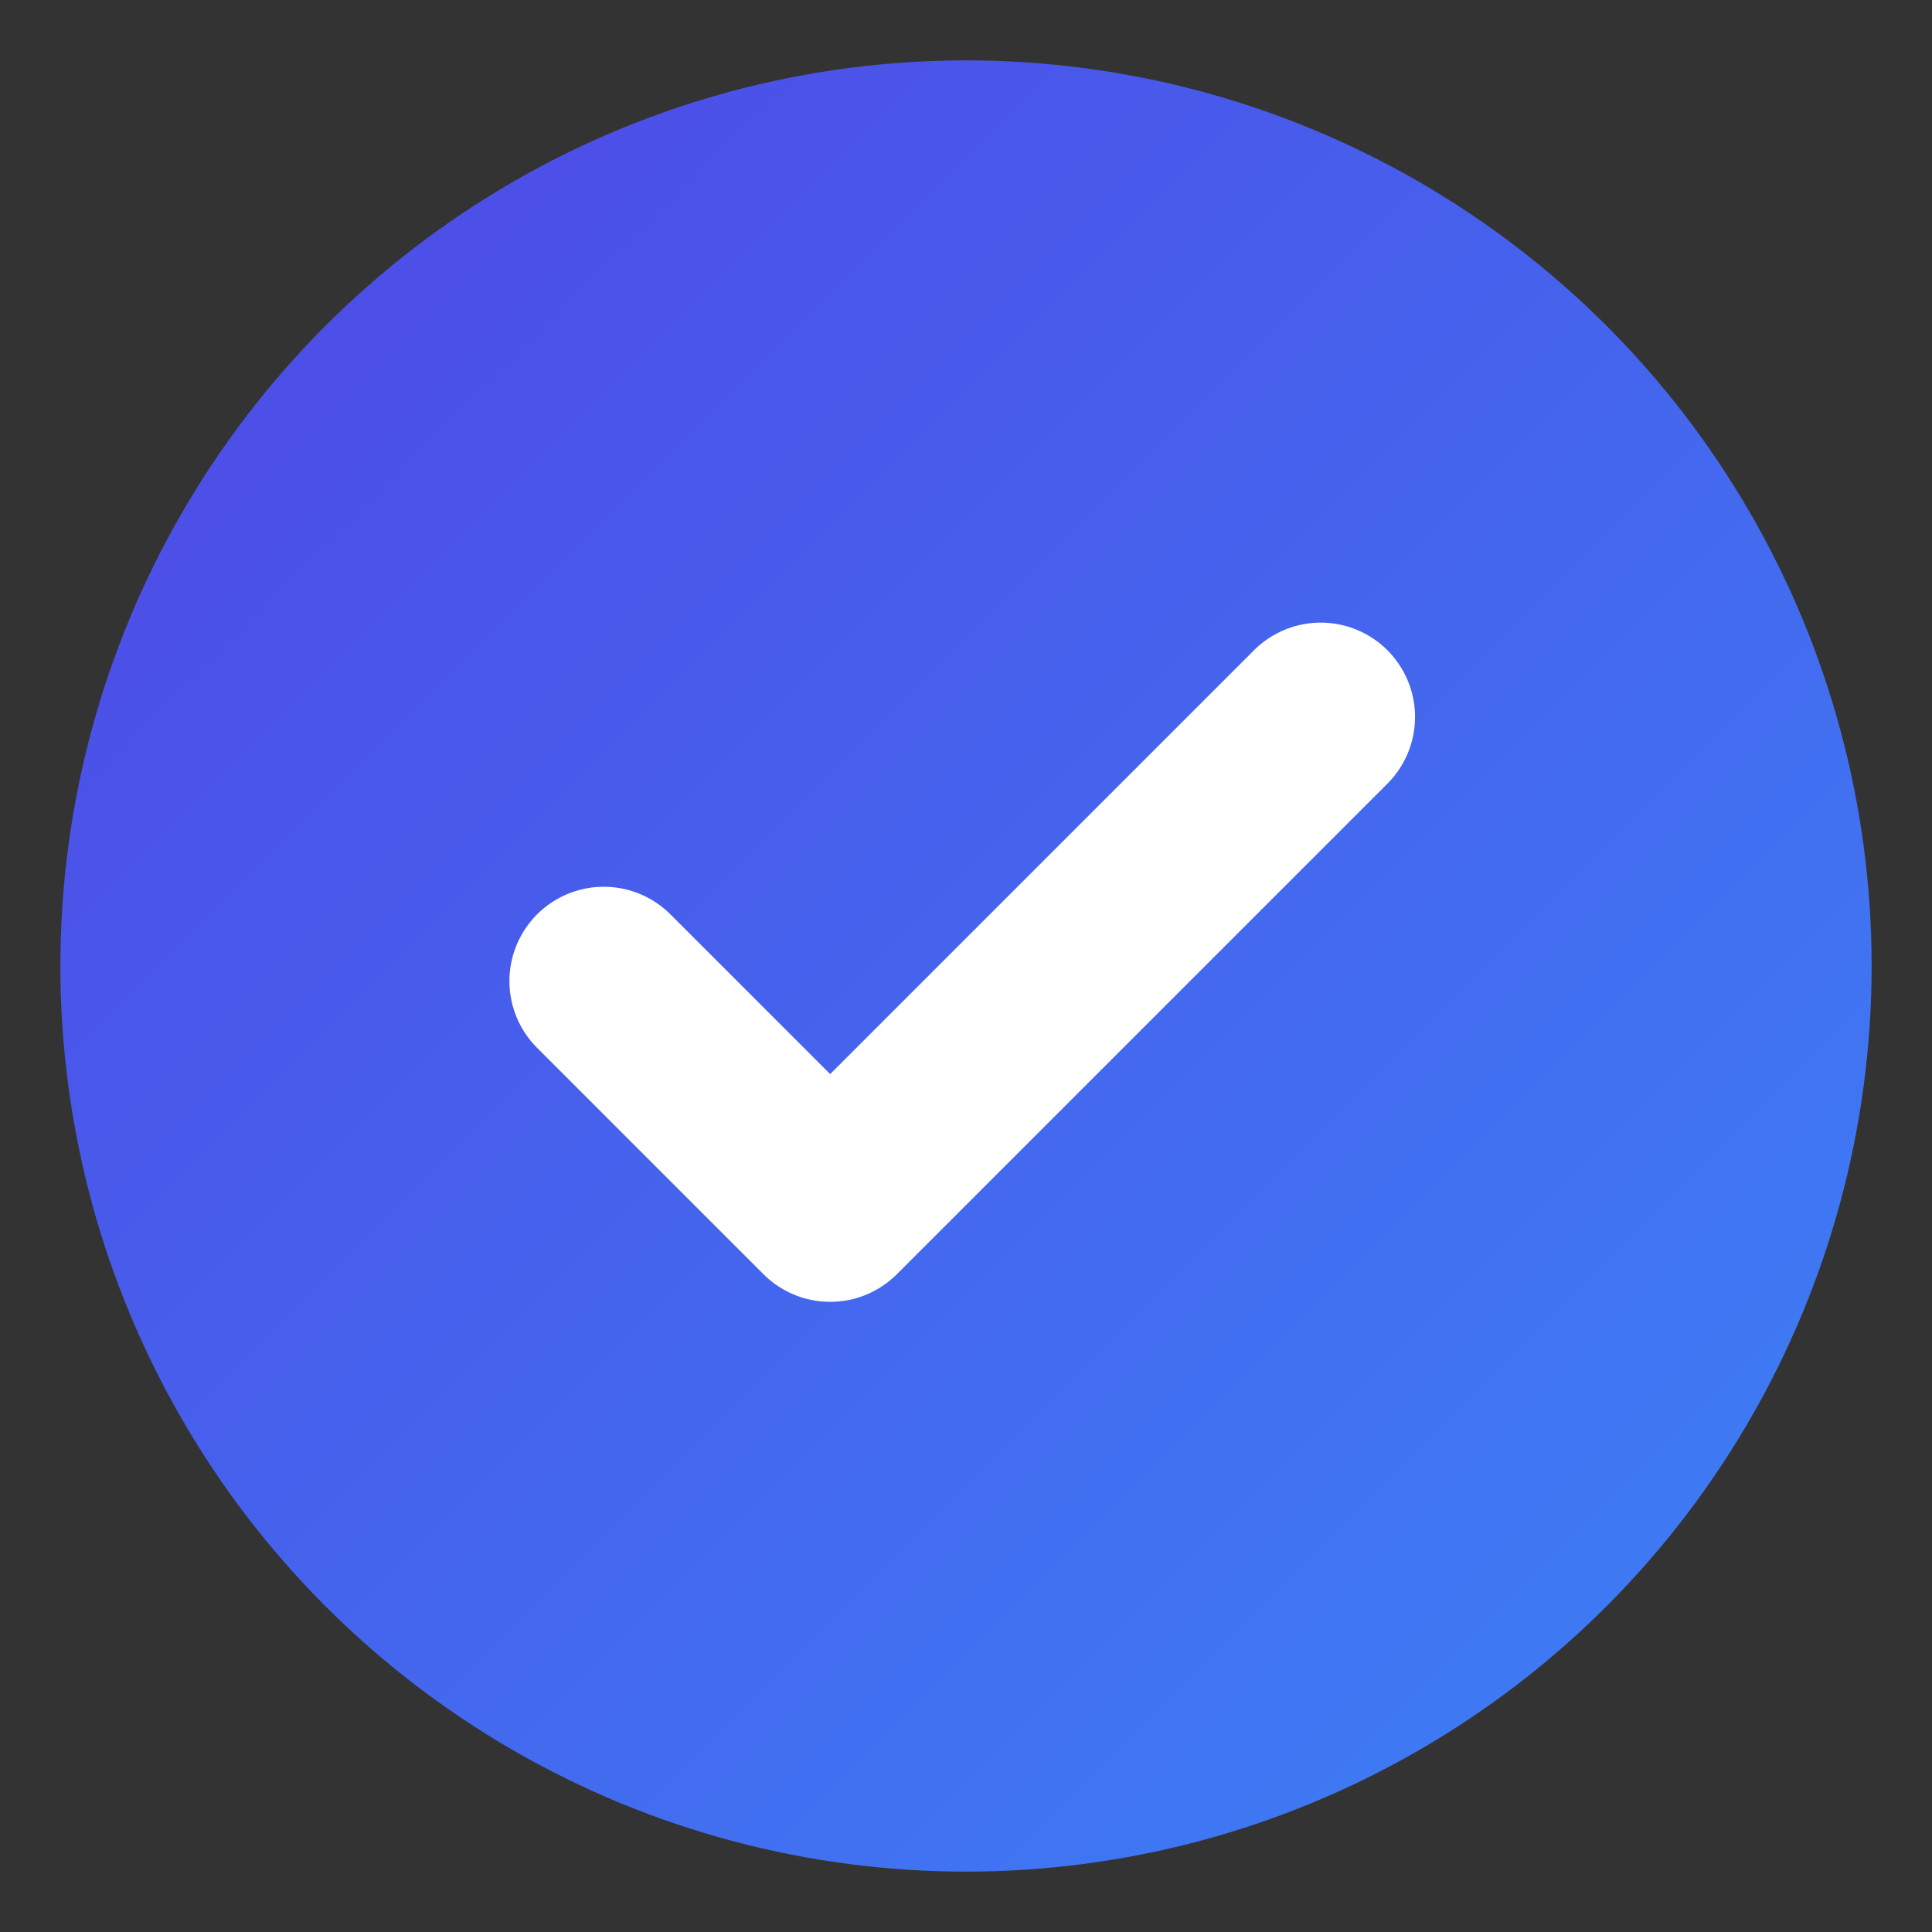
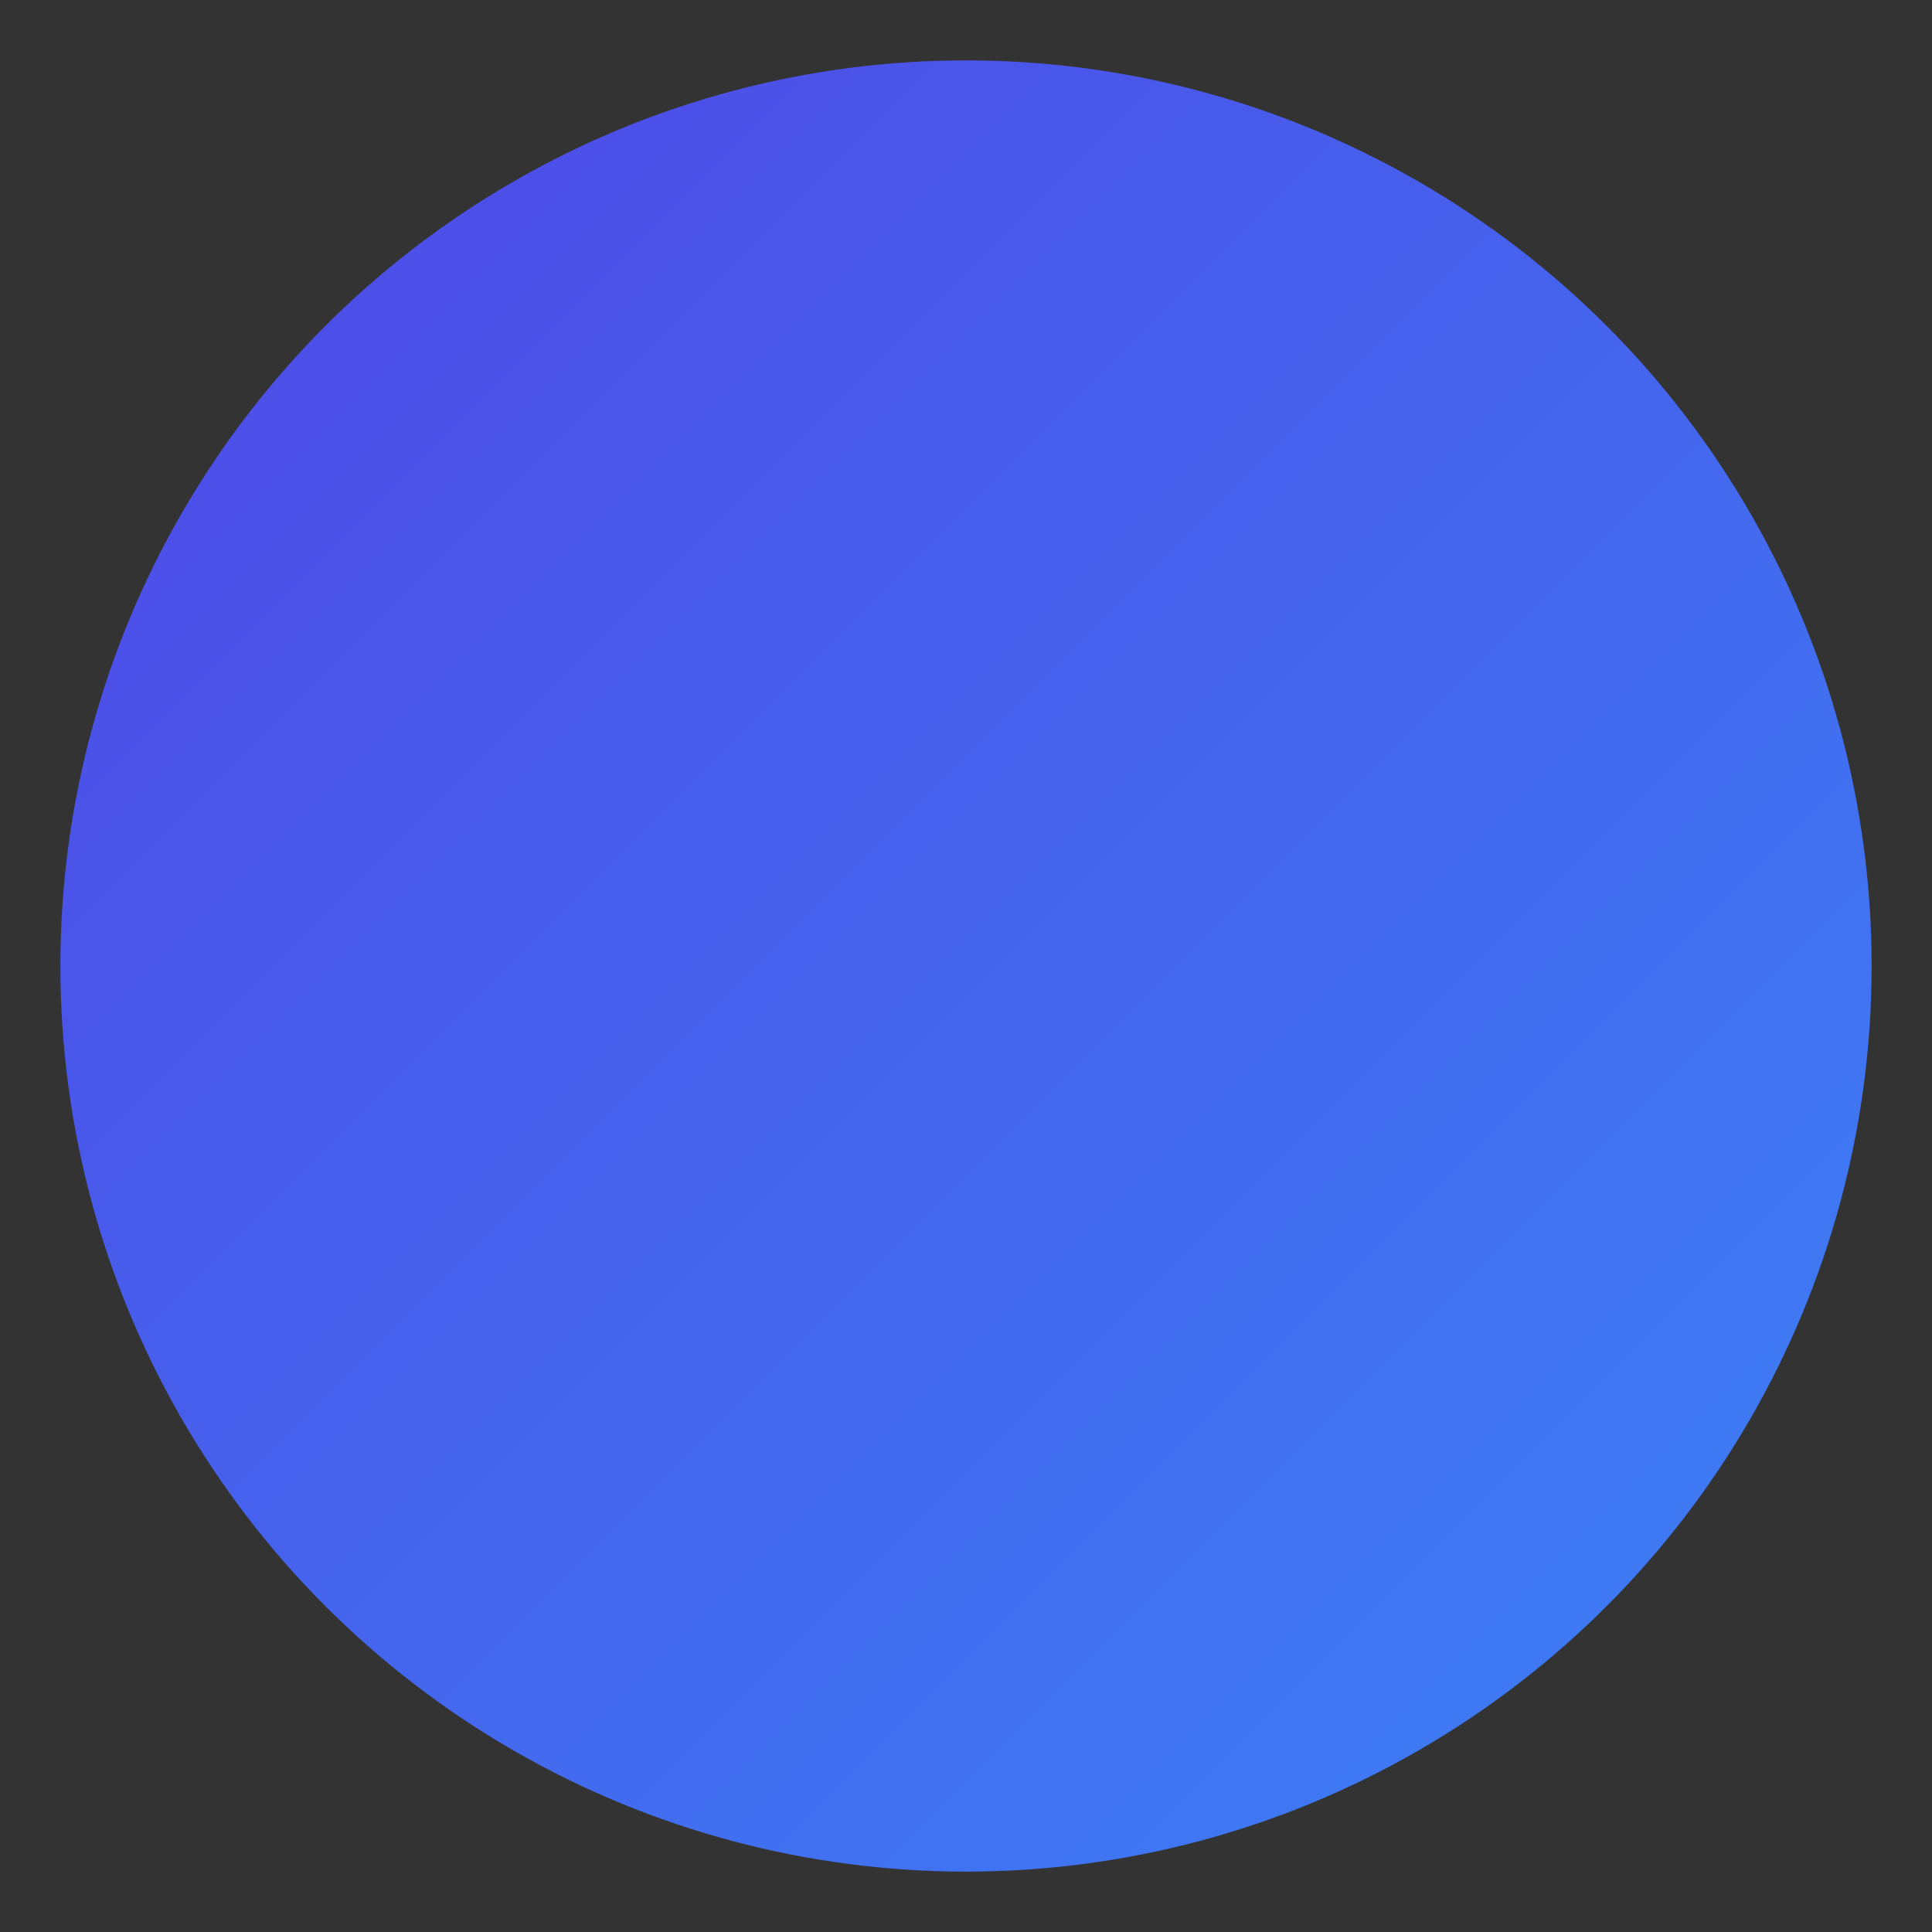
<svg xmlns="http://www.w3.org/2000/svg" viewBox="0 0 512 512">
  <rect x="0" y="0" width="512" height="512" fill="#333333" stroke="none" />
  <defs>
    <linearGradient id="grad" x1="0%" y1="0%" x2="100%" y2="100%">
      <stop offset="0%" style="stop-color:#4f46e5;stop-opacity:1" />
      <stop offset="100%" style="stop-color:#3b82f6;stop-opacity:1" />
    </linearGradient>
  </defs>
  <circle cx="256" cy="256" r="240" fill="url(#grad)" />
-   <path d="M160 260 L220 320 L350 190" fill="none" stroke="white" stroke-width="50" stroke-linecap="round" stroke-linejoin="round" />
</svg>